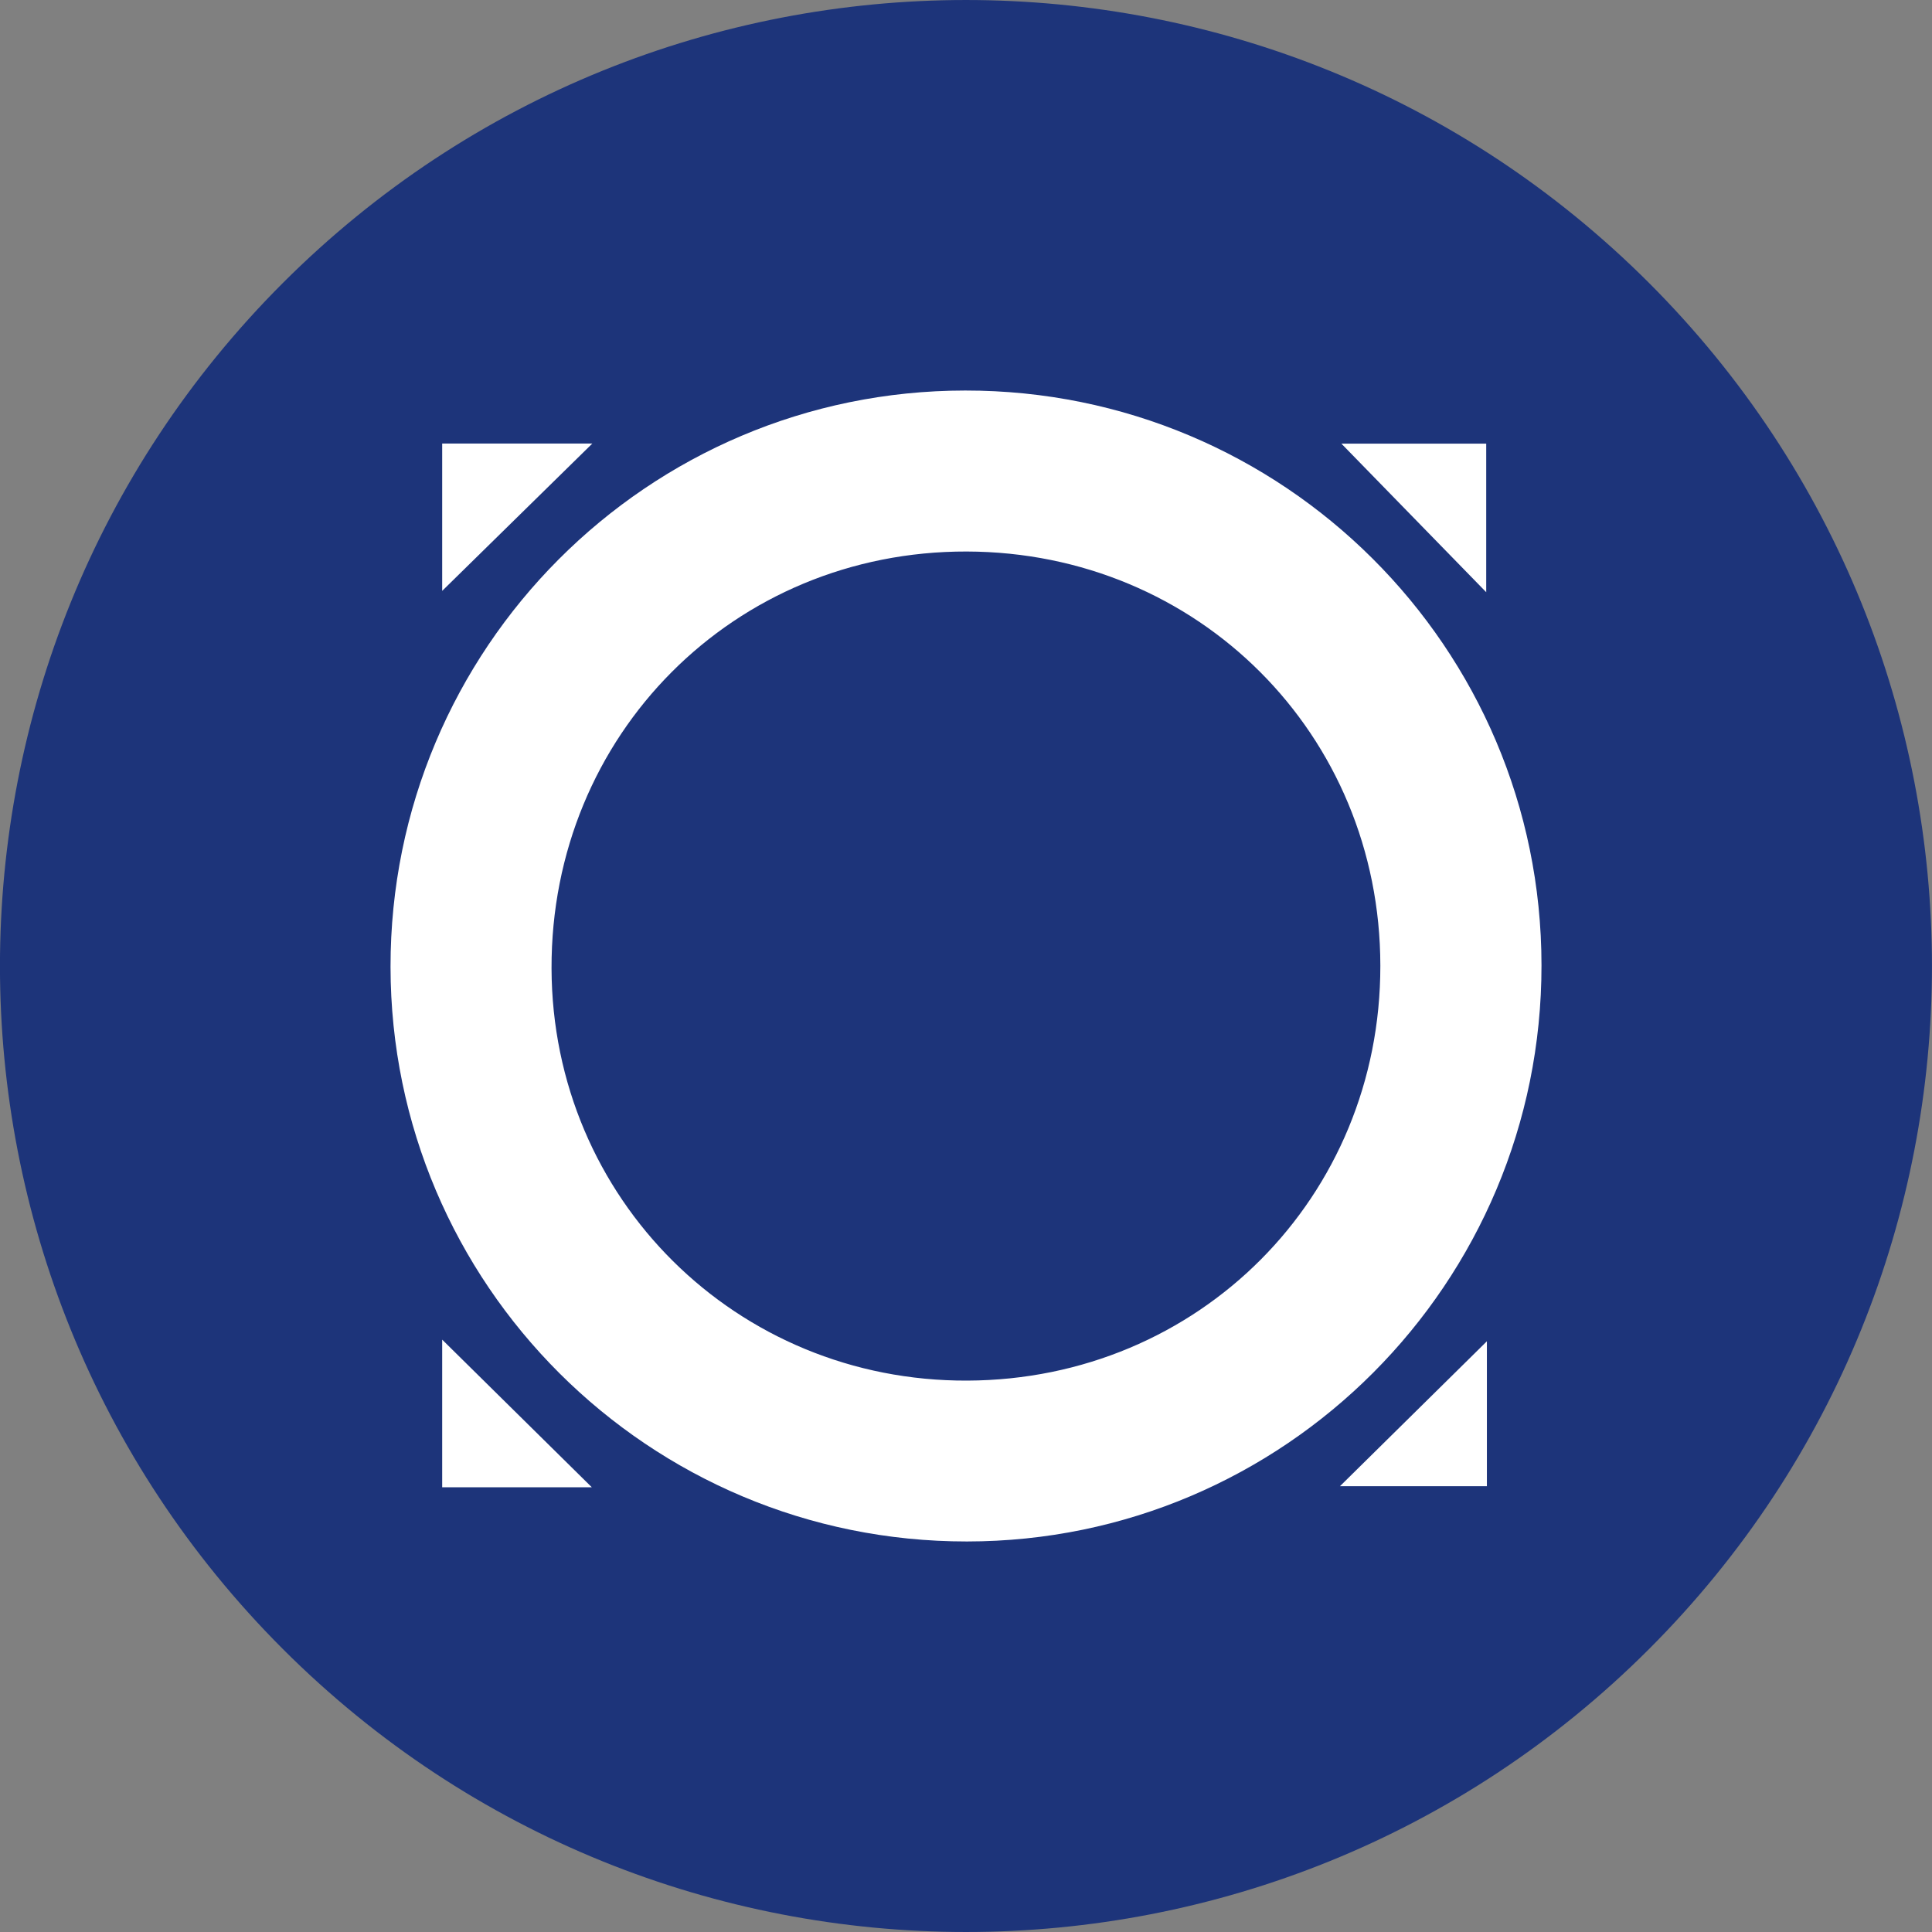
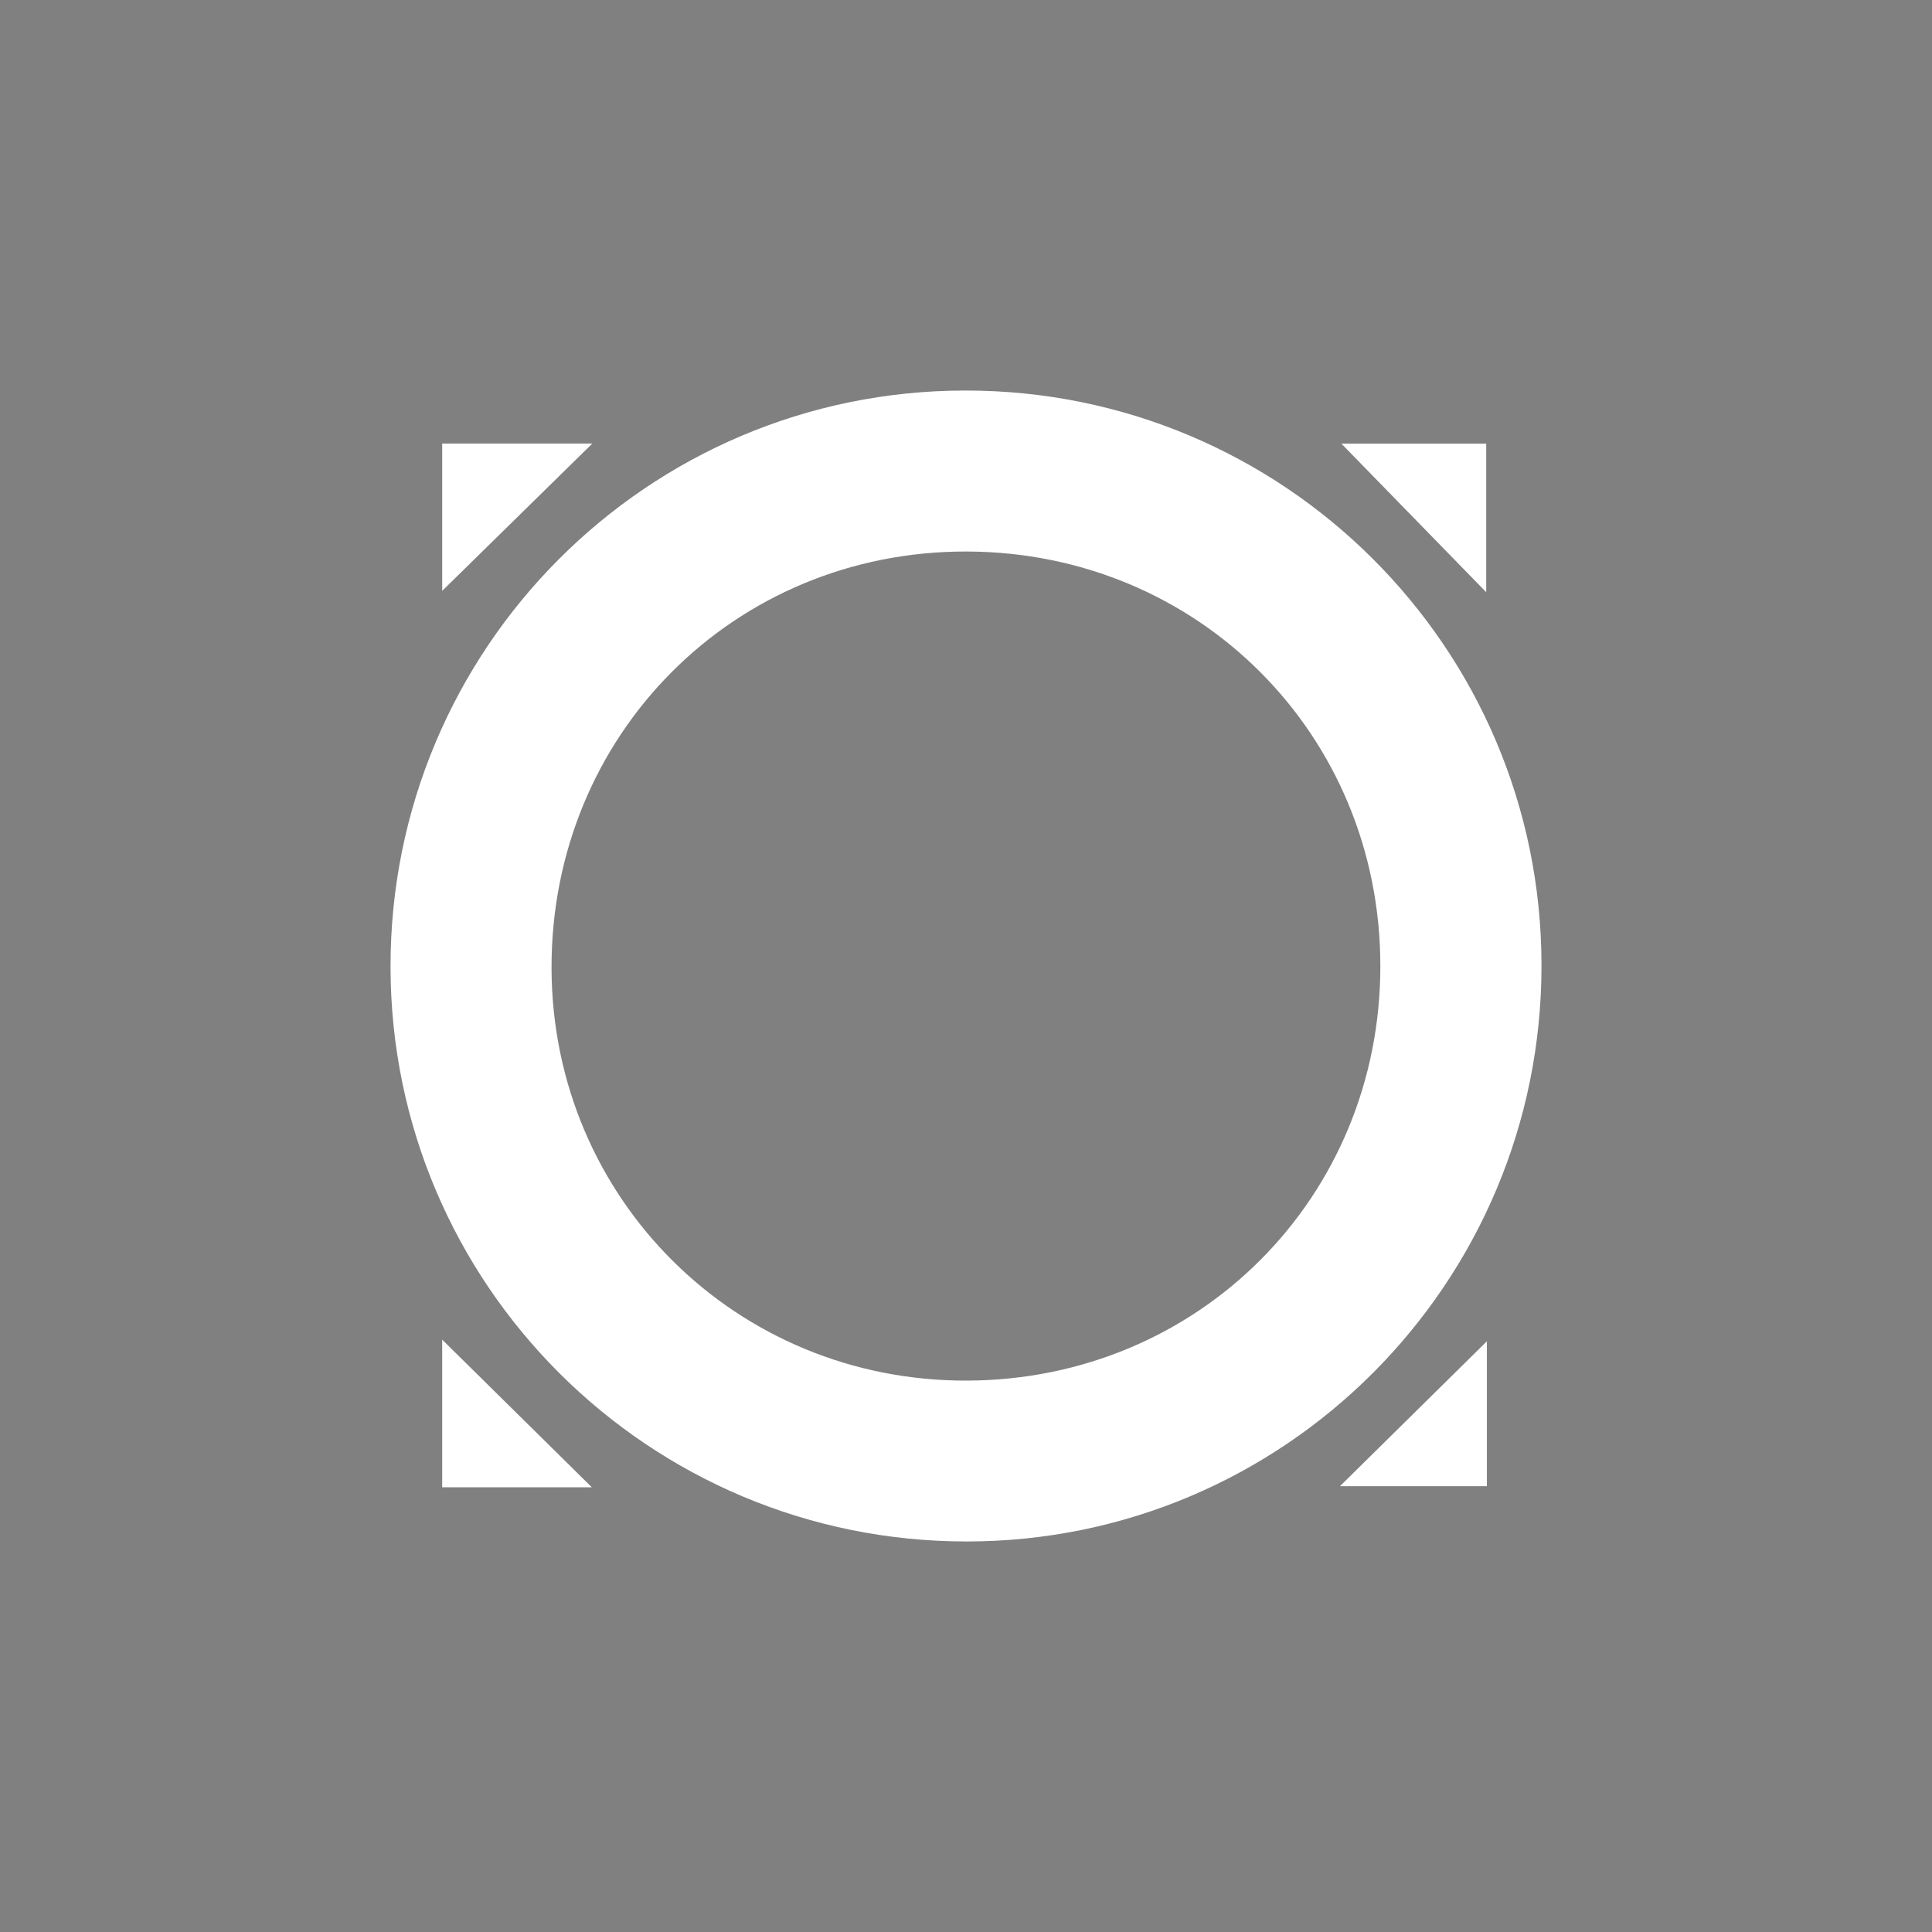
<svg xmlns="http://www.w3.org/2000/svg" width="80" height="80" viewBox="0 0 80 80" fill="none">
  <rect x="0" y="0" width="80" height="80" fill="#808080" stroke="none" />
  <g clip-path="url(#clip0_1273_80832)">
    <g clip-path="url(#clip1_1273_80832)">
-       <path d="M68.283 68.284C83.904 52.663 83.904 27.337 68.283 11.716C52.662 -3.905 27.335 -3.905 11.714 11.716C-3.907 27.337 -3.907 52.663 11.714 68.284C27.335 83.905 52.662 83.905 68.283 68.284Z" fill="#1D347A" />
      <path d="M63.83 39.967C63.841 53.134 53.184 63.824 40.039 63.829C26.866 63.84 16.182 53.184 16.171 40.033C16.16 26.861 26.811 16.176 39.967 16.171C53.14 16.16 63.824 26.811 63.83 39.967ZM57.157 39.989C57.152 30.407 49.609 22.86 40.028 22.837C30.391 22.815 22.81 30.43 22.838 40.1C22.865 49.637 30.496 57.207 40.056 57.168C49.643 57.129 57.168 49.571 57.157 39.989Z" fill="white" />
      <path d="M18.31 24.467V18.365H24.528C22.588 20.271 20.25 22.566 18.31 24.467Z" fill="white" />
      <path d="M18.31 61.585V55.472C20.211 57.346 22.538 59.645 24.506 61.585H18.31Z" fill="white" />
      <path d="M61.541 24.522C59.601 22.533 57.363 20.233 55.545 18.371H61.541V24.522Z" fill="white" />
-       <path d="M61.569 55.539V61.541H55.484C57.34 59.712 59.601 57.478 61.569 55.539Z" fill="white" />
+       <path d="M61.569 55.539V61.541H55.484C57.34 59.712 59.601 57.478 61.569 55.539" fill="white" />
    </g>
  </g>
  <defs>
    <clipPath id="clip0_1273_80832">
      <rect width="80" height="80" fill="white" />
    </clipPath>
    <clipPath id="clip1_1273_80832">
      <rect width="80" height="80" fill="white" />
    </clipPath>
  </defs>
</svg>